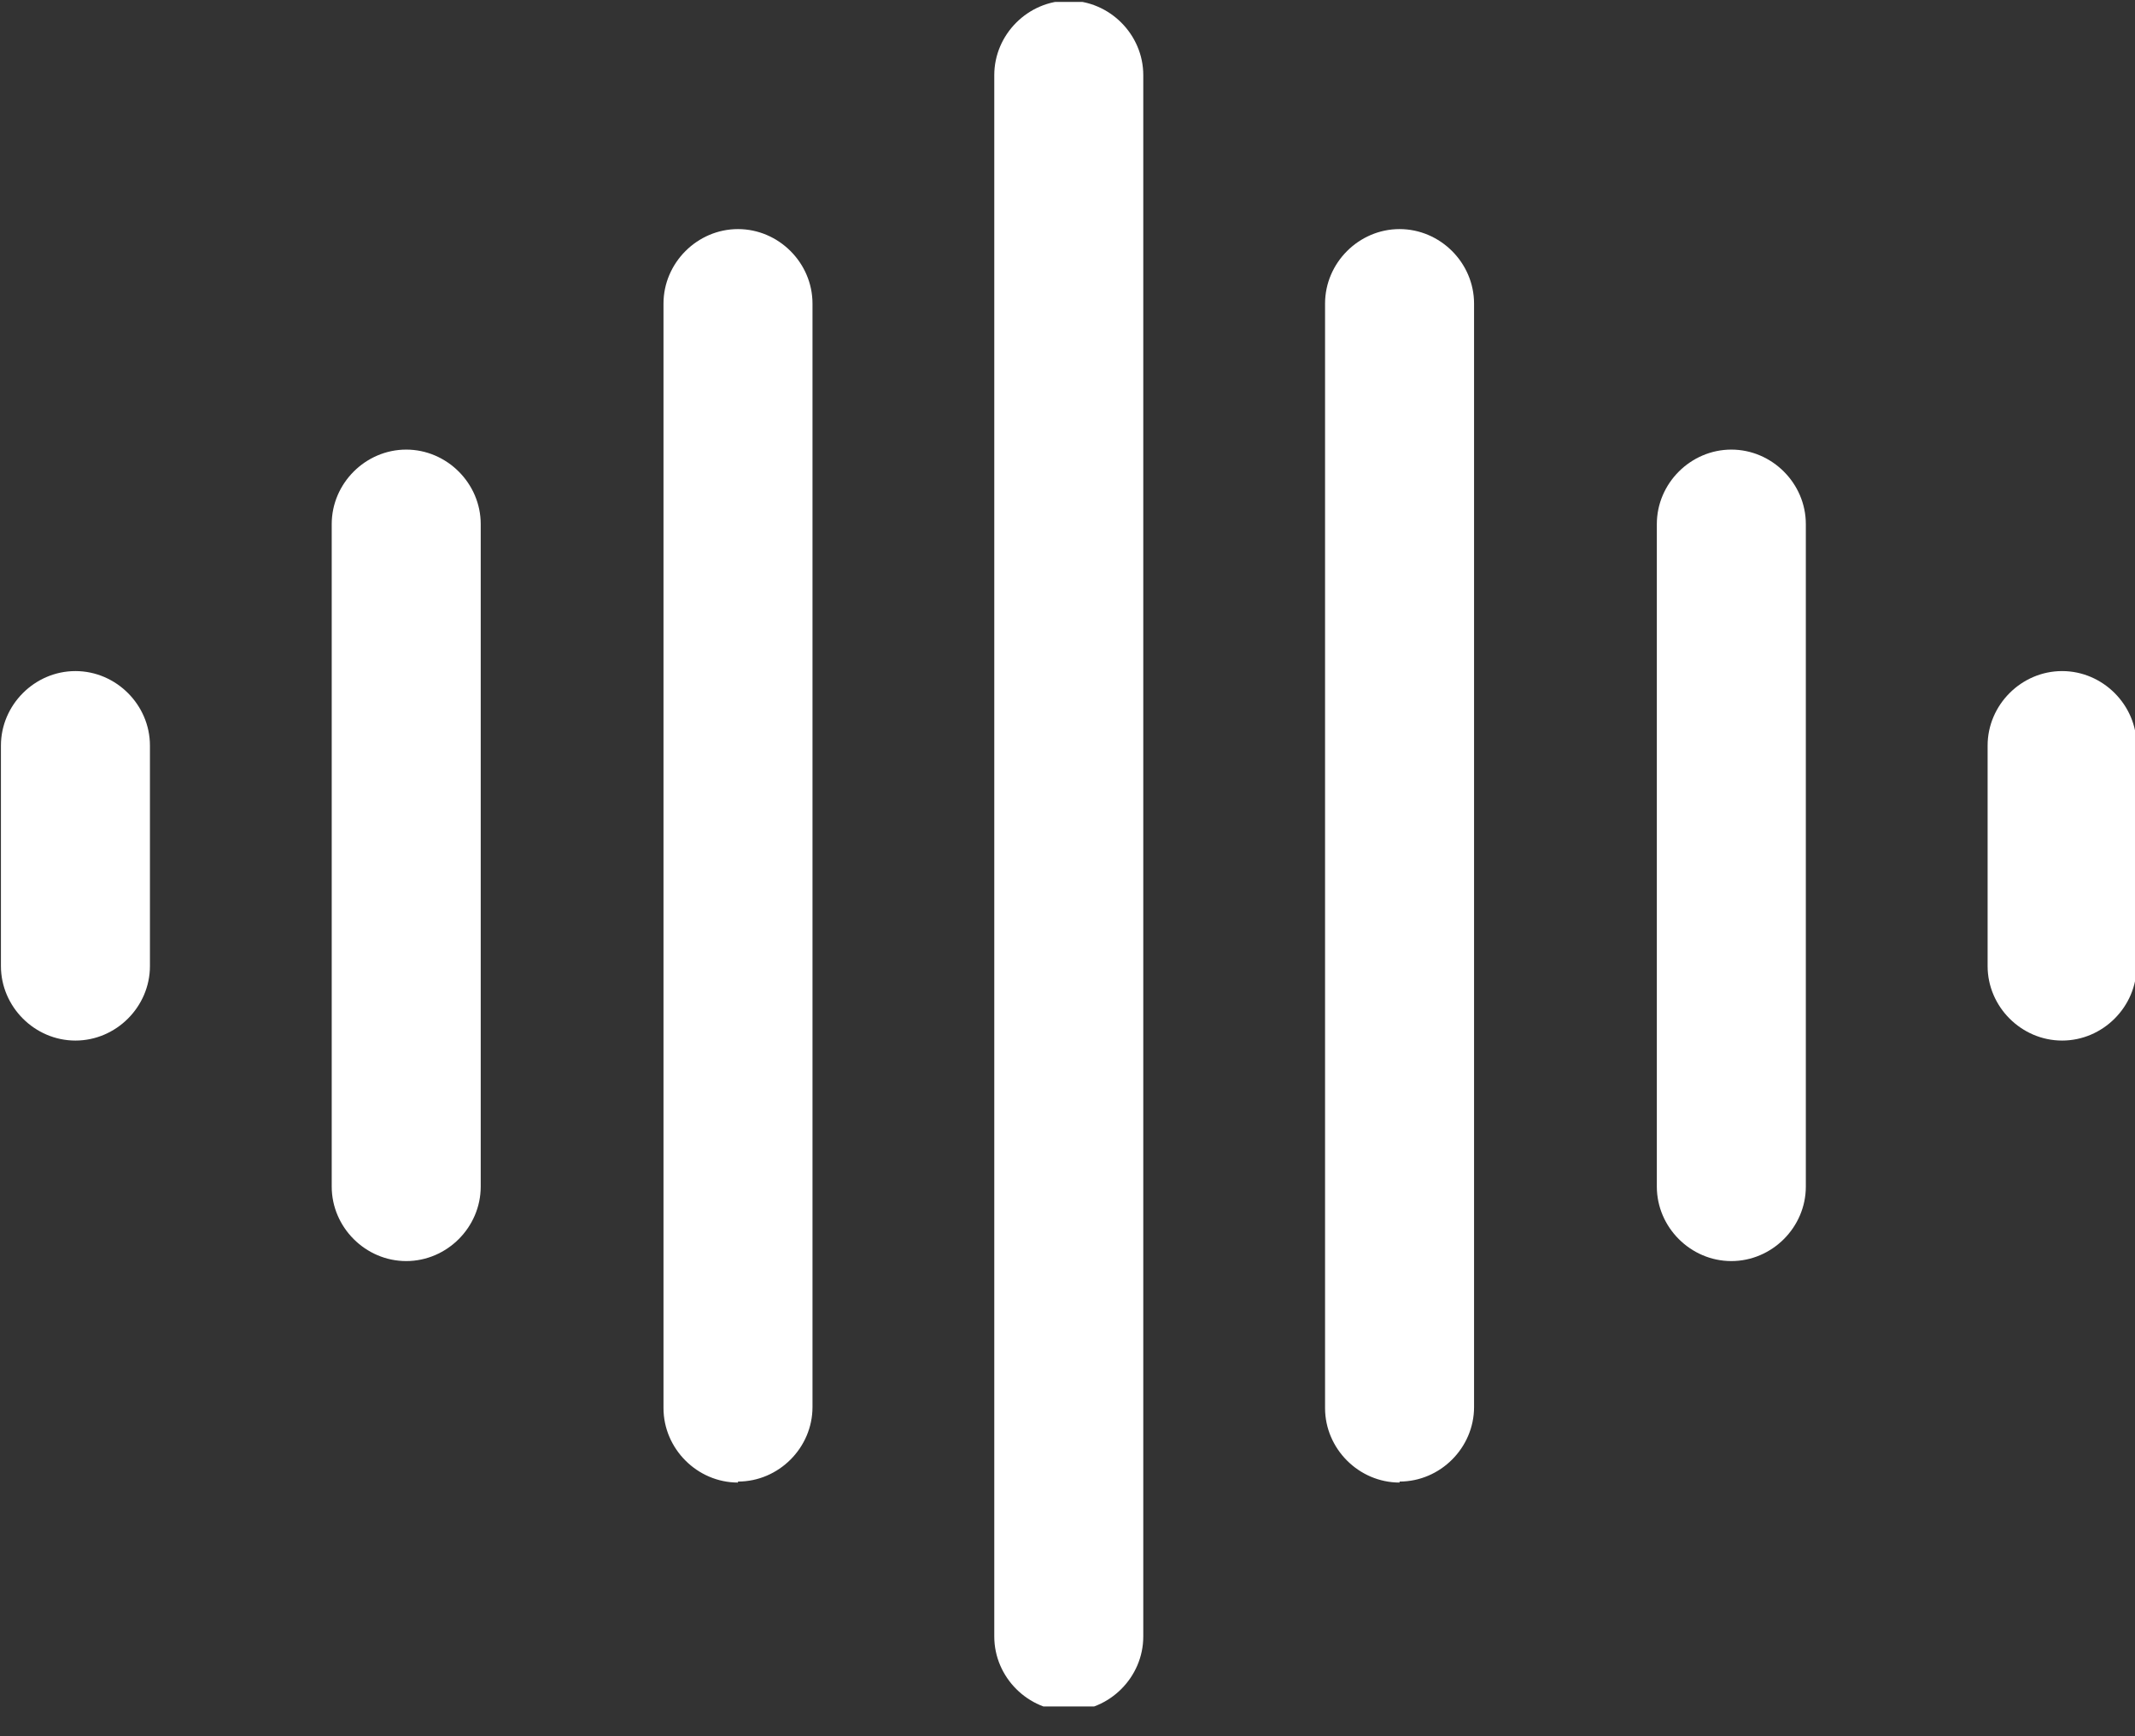
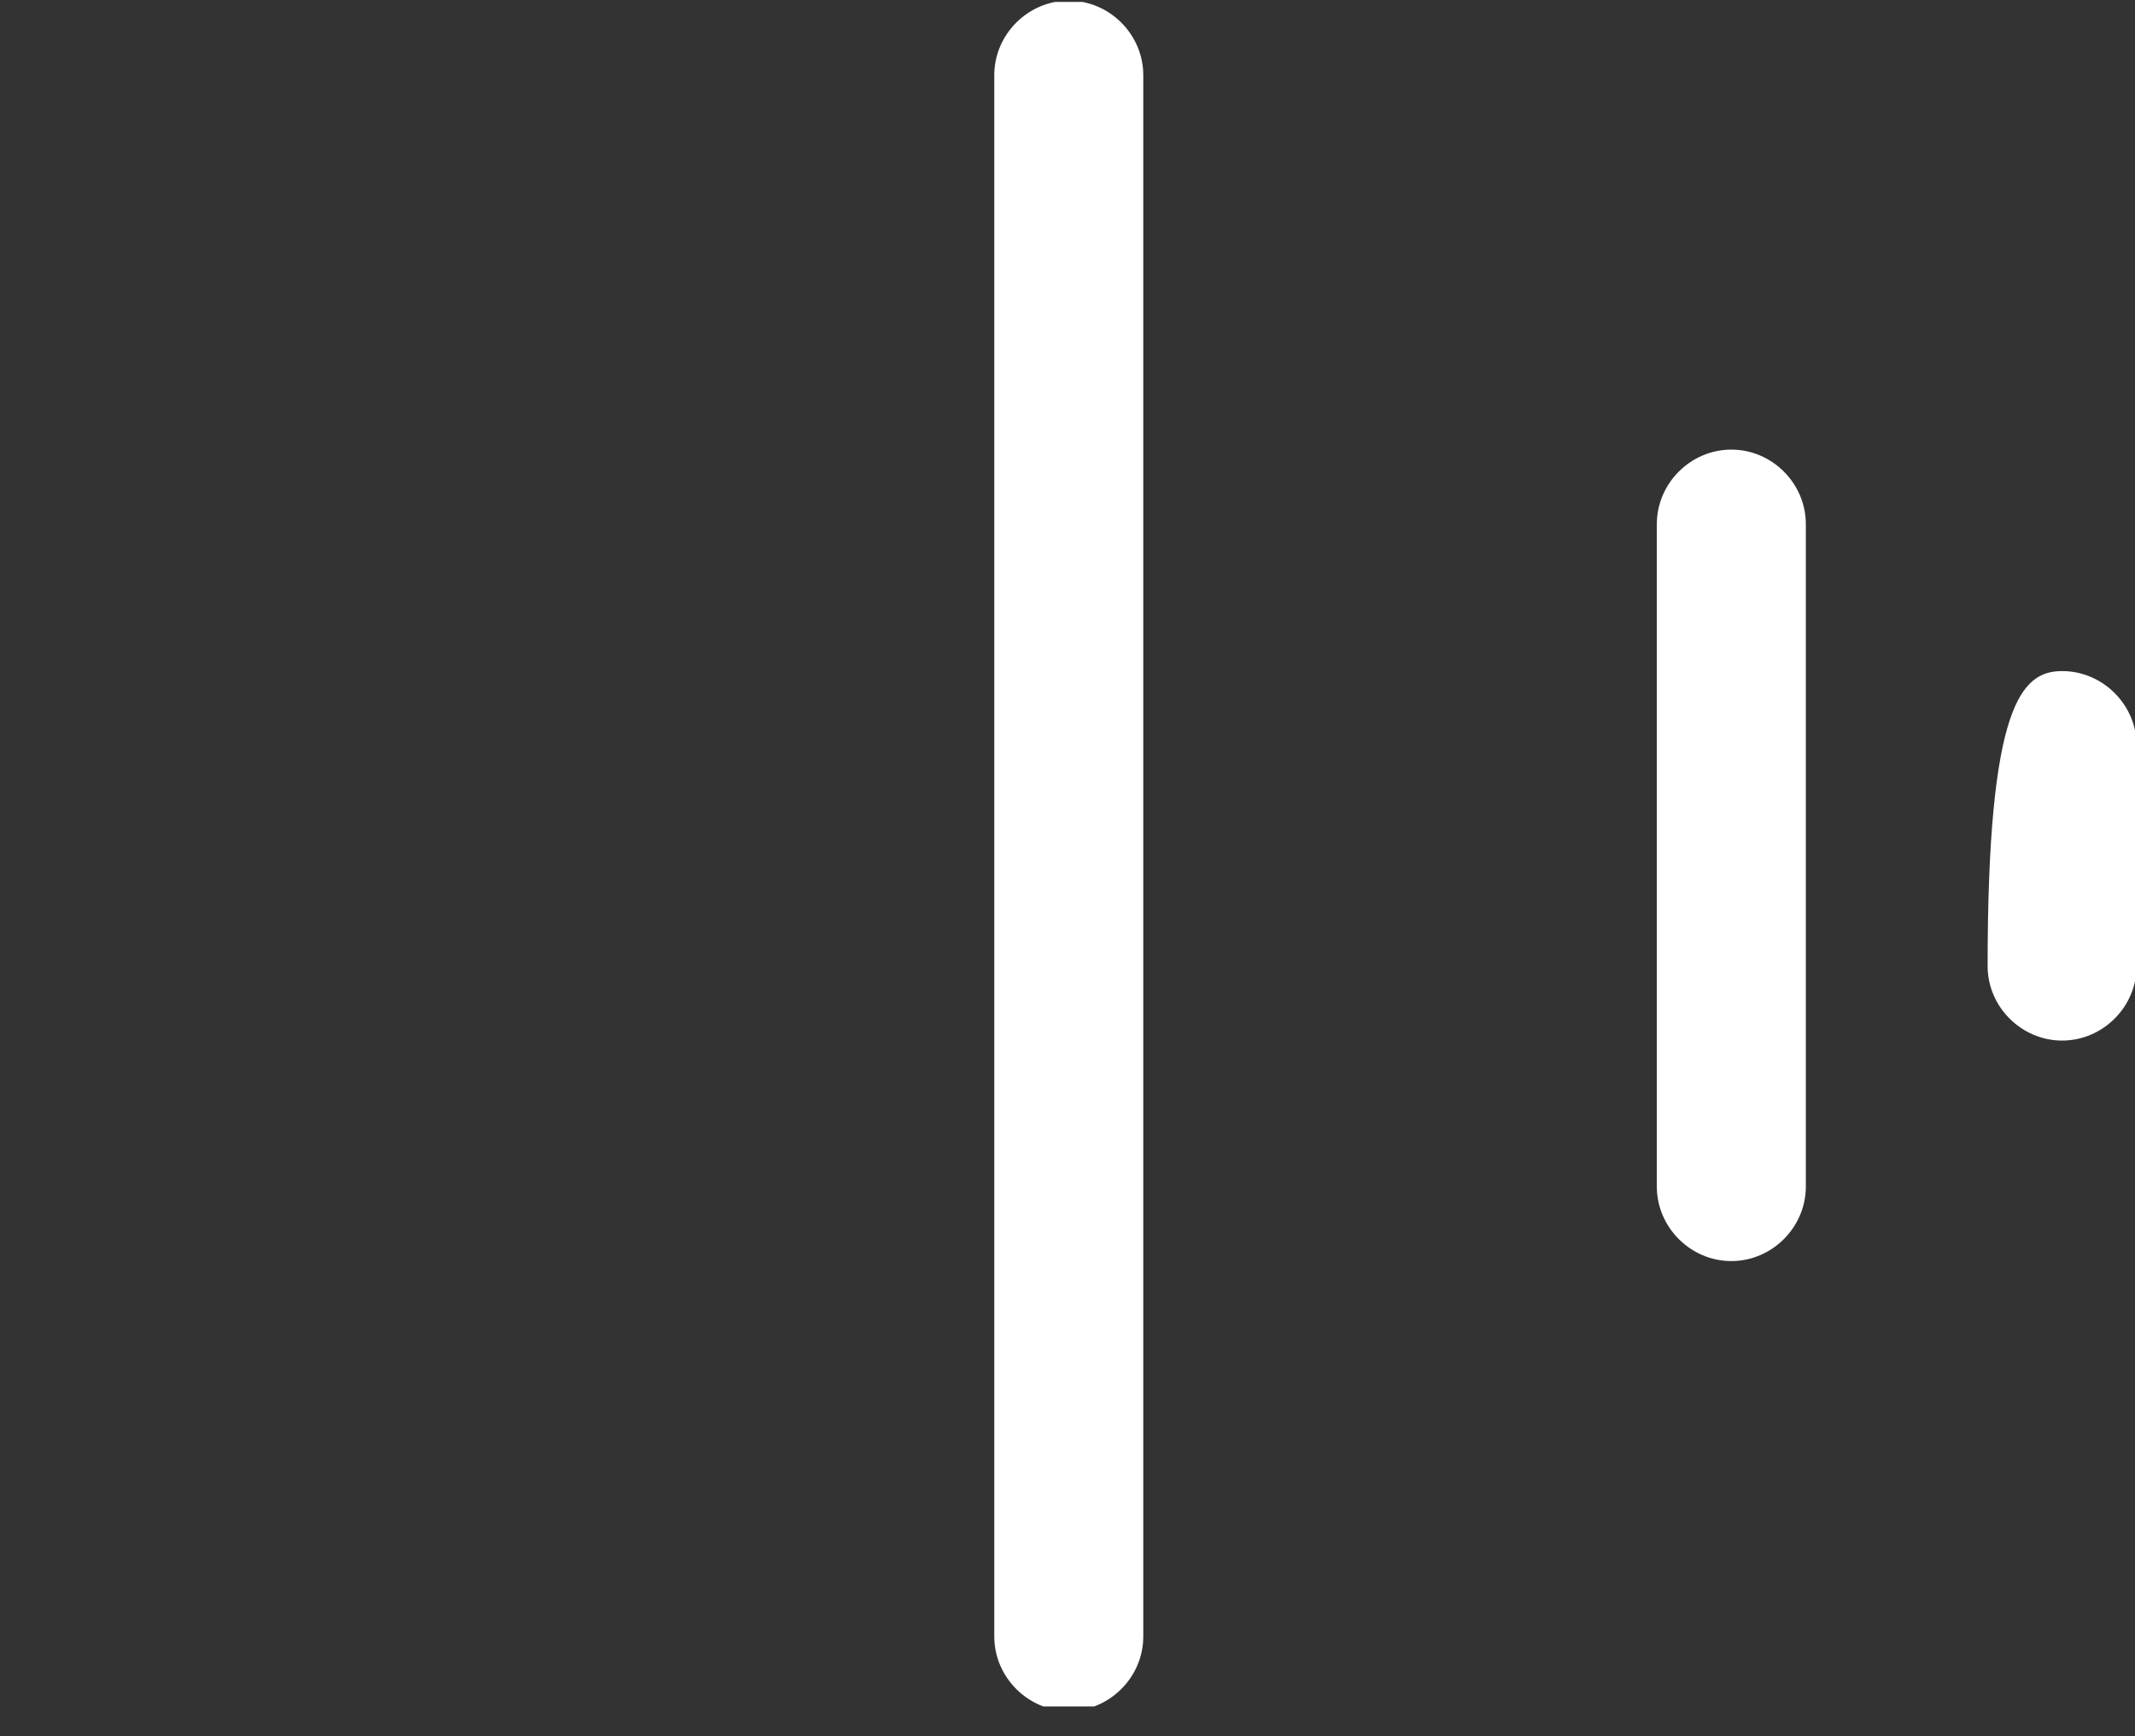
<svg xmlns="http://www.w3.org/2000/svg" width="100%" height="100%" viewBox="0 0 75 61" version="1.1" xml:space="preserve" style="fill-rule:evenodd;clip-rule:evenodd;stroke-linejoin:round;stroke-miterlimit:2;">
  <rect x="0" y="0" width="75" height="61" fill="#333333" stroke="none" />
  <g transform="matrix(1,0,0,1,-1285.5,-579.2)">
    <g transform="matrix(1.079,0,0,1.079,1176.59,487.884)">
      <clipPath id="_clip1">
        <rect x="99.888" y="84.693" width="72" height="55.5" />
      </clipPath>
      <g clip-path="url(#_clip1)">
        <g transform="matrix(3.234,0,0,-3.234,96.924,151.304)">
          <path d="M12,3.39C11.59,3.39 11.25,3.73 11.25,4.14L11.25,19.86C11.25,20.27 11.59,20.61 12,20.61C12.41,20.61 12.75,20.27 12.75,19.86L12.75,4.14C12.75,3.73 12.41,3.39 12,3.39Z" style="fill:white;fill-rule:nonzero;" />
        </g>
        <g transform="matrix(3.234,0,0,-3.234,96.924,151.304)">
-           <path d="M15.33,5.69C14.92,5.69 14.58,6.03 14.58,6.44L14.58,17.56C14.58,17.97 14.92,18.31 15.33,18.31C15.74,18.31 16.08,17.97 16.08,17.56L16.08,6.45C16.08,6.04 15.74,5.7 15.33,5.7L15.33,5.69Z" style="fill:white;fill-rule:nonzero;" />
-         </g>
+           </g>
        <g transform="matrix(3.234,0,0,-3.234,96.924,151.272)">
          <path d="M18.67,7.91C18.26,7.91 17.92,8.25 17.92,8.66L17.92,15.33C17.92,15.74 18.26,16.08 18.67,16.08C19.08,16.08 19.42,15.74 19.42,15.33L19.42,8.66C19.42,8.25 19.08,7.91 18.67,7.91Z" style="fill:white;fill-rule:nonzero;" />
        </g>
        <g transform="matrix(3.234,0,0,-3.234,96.924,151.304)">
-           <path d="M22,10.14C21.59,10.14 21.25,10.48 21.25,10.89L21.25,13.11C21.25,13.52 21.59,13.86 22,13.86C22.41,13.86 22.75,13.52 22.75,13.11L22.75,10.89C22.75,10.48 22.41,10.14 22,10.14Z" style="fill:white;fill-rule:nonzero;" />
+           <path d="M22,10.14C21.59,10.14 21.25,10.48 21.25,10.89C21.25,13.52 21.59,13.86 22,13.86C22.41,13.86 22.75,13.52 22.75,13.11L22.75,10.89C22.75,10.48 22.41,10.14 22,10.14Z" style="fill:white;fill-rule:nonzero;" />
        </g>
        <g transform="matrix(3.234,0,0,-3.234,96.924,151.304)">
-           <path d="M8.67,5.69C8.26,5.69 7.92,6.03 7.92,6.44L7.92,17.56C7.92,17.97 8.26,18.31 8.67,18.31C9.08,18.31 9.42,17.97 9.42,17.56L9.42,6.45C9.42,6.04 9.08,5.7 8.67,5.7L8.67,5.69Z" style="fill:white;fill-rule:nonzero;" />
-         </g>
+           </g>
        <g transform="matrix(3.234,0,0,-3.234,96.924,151.272)">
-           <path d="M5.33,7.91C4.92,7.91 4.58,8.25 4.58,8.66L4.58,15.33C4.58,15.74 4.92,16.08 5.33,16.08C5.74,16.08 6.08,15.74 6.08,15.33L6.08,8.66C6.08,8.25 5.74,7.91 5.33,7.91Z" style="fill:white;fill-rule:nonzero;" />
-         </g>
+           </g>
        <g transform="matrix(3.234,0,0,-3.234,96.924,151.304)">
-           <path d="M2,10.14C1.59,10.14 1.25,10.48 1.25,10.89L1.25,13.11C1.25,13.52 1.59,13.86 2,13.86C2.41,13.86 2.75,13.52 2.75,13.11L2.75,10.89C2.75,10.48 2.41,10.14 2,10.14Z" style="fill:white;fill-rule:nonzero;" />
-         </g>
+           </g>
      </g>
    </g>
  </g>
</svg>